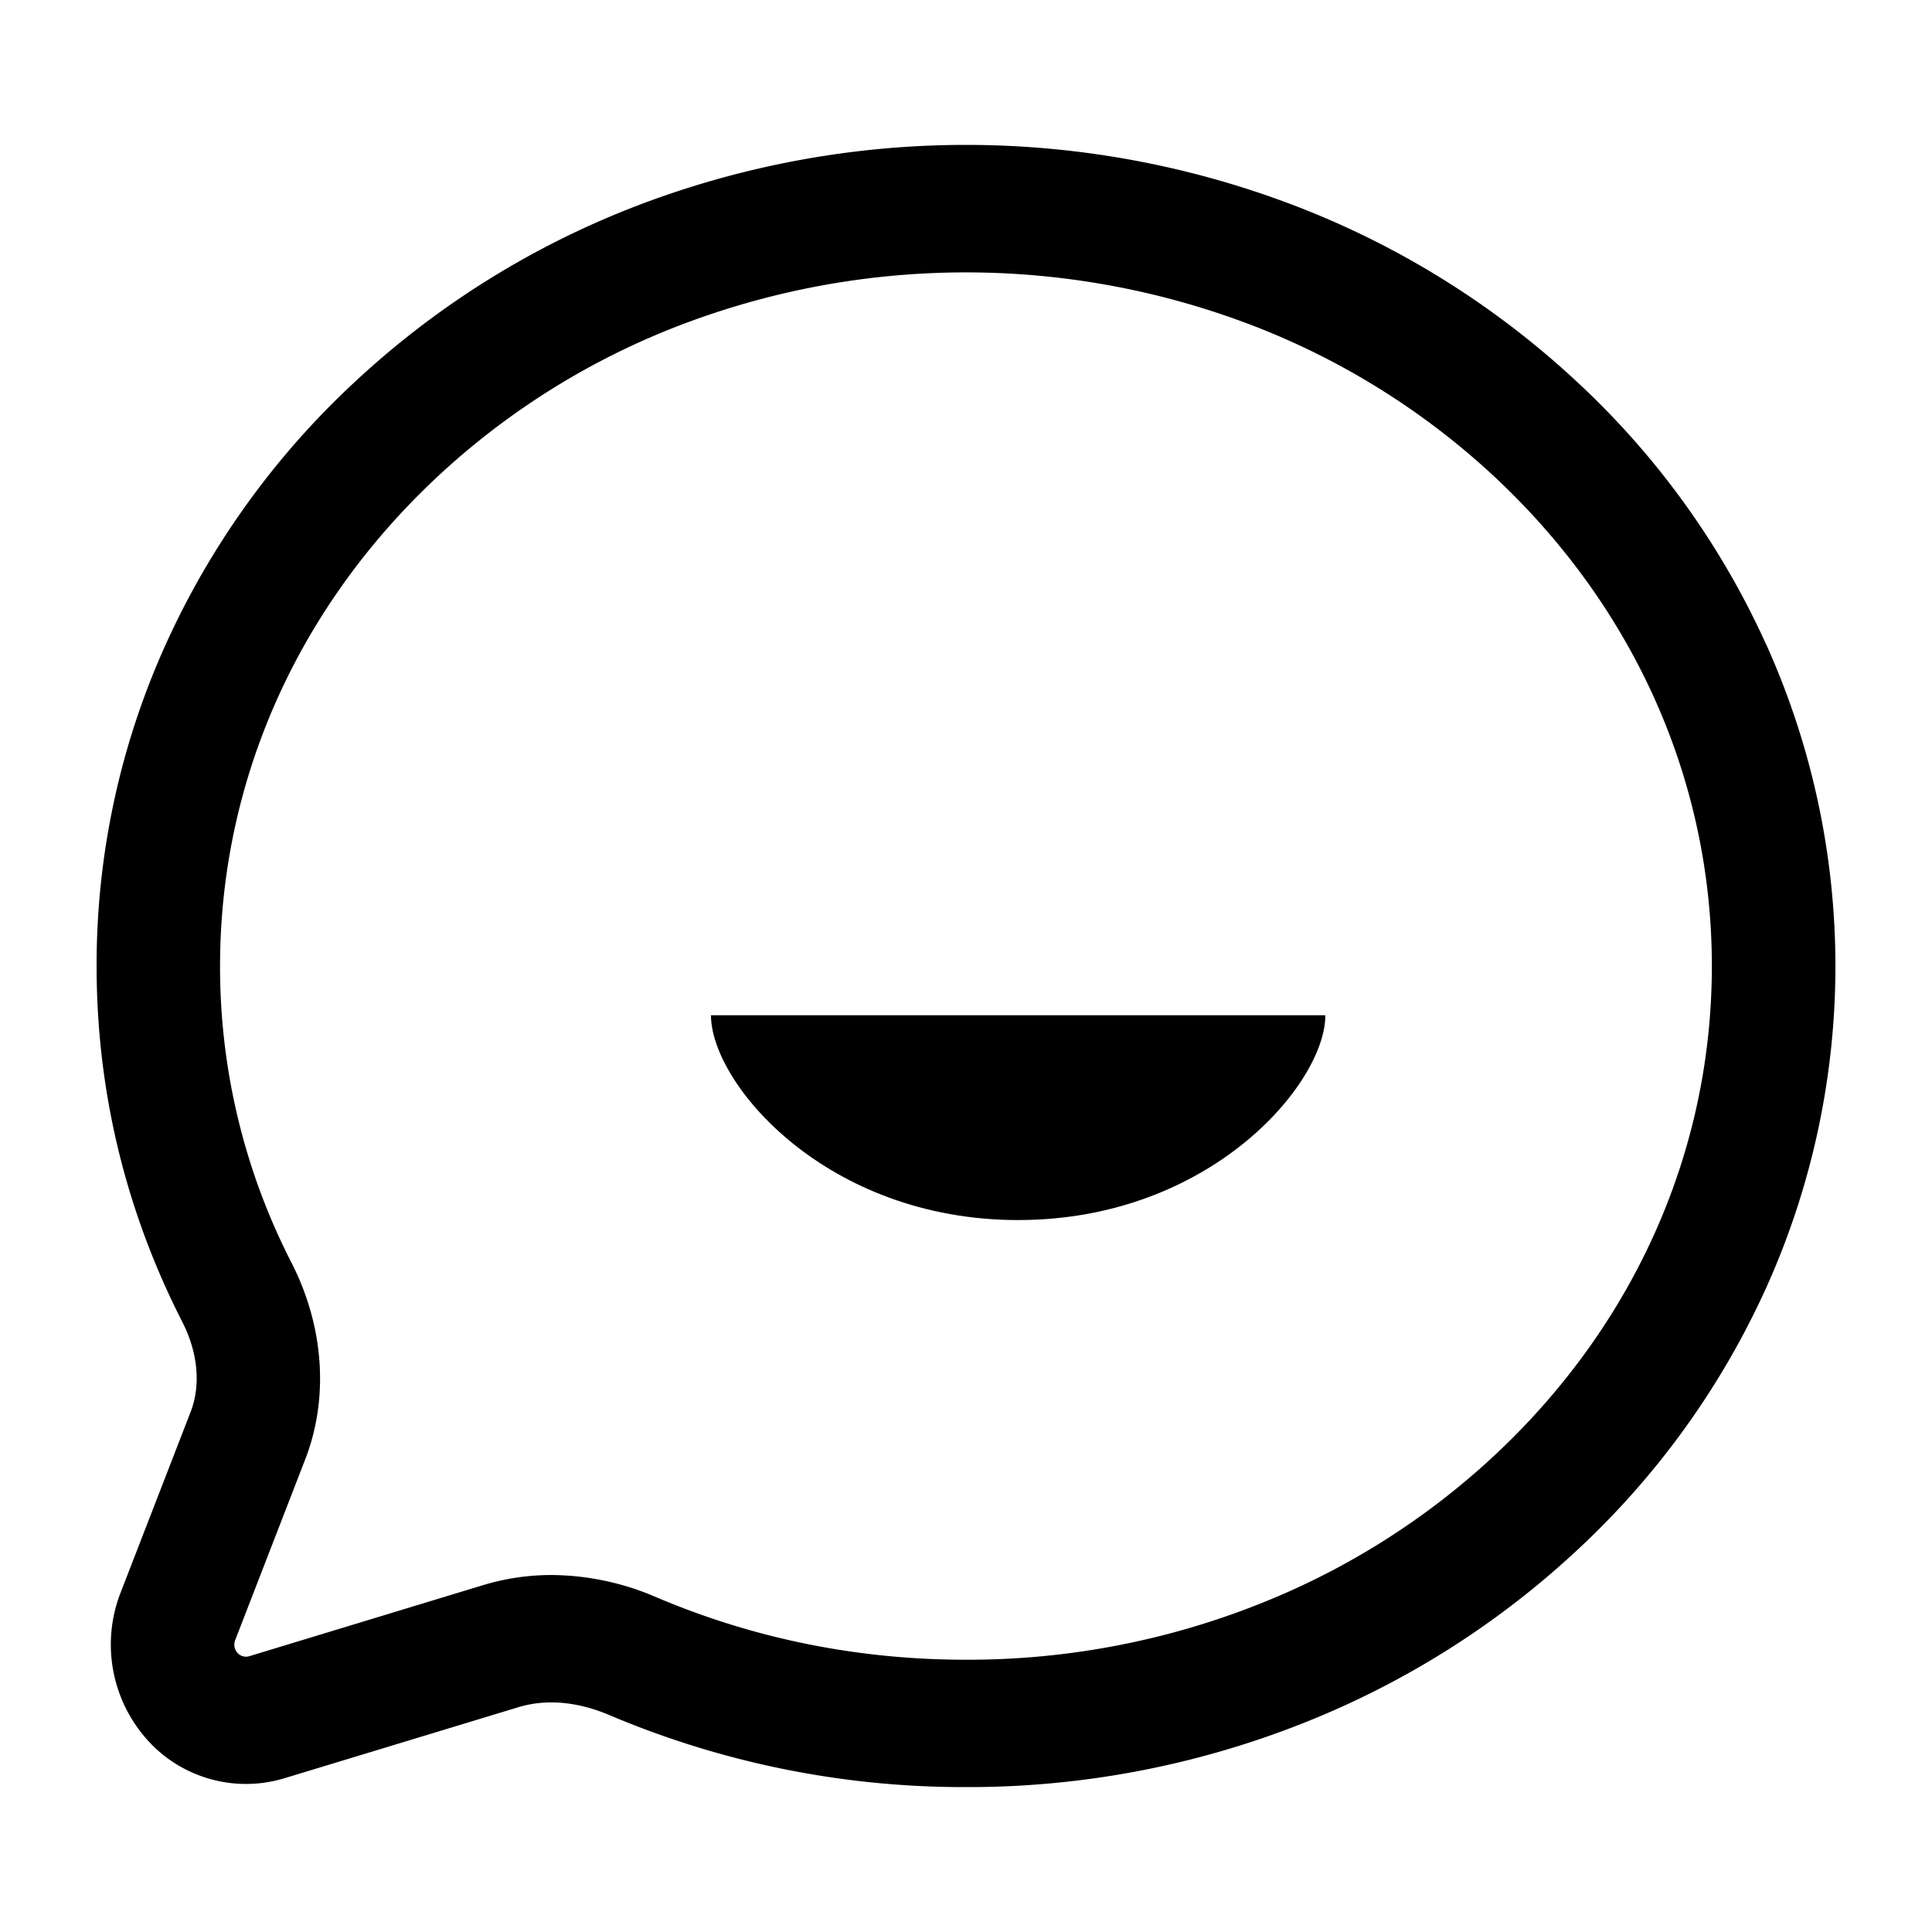
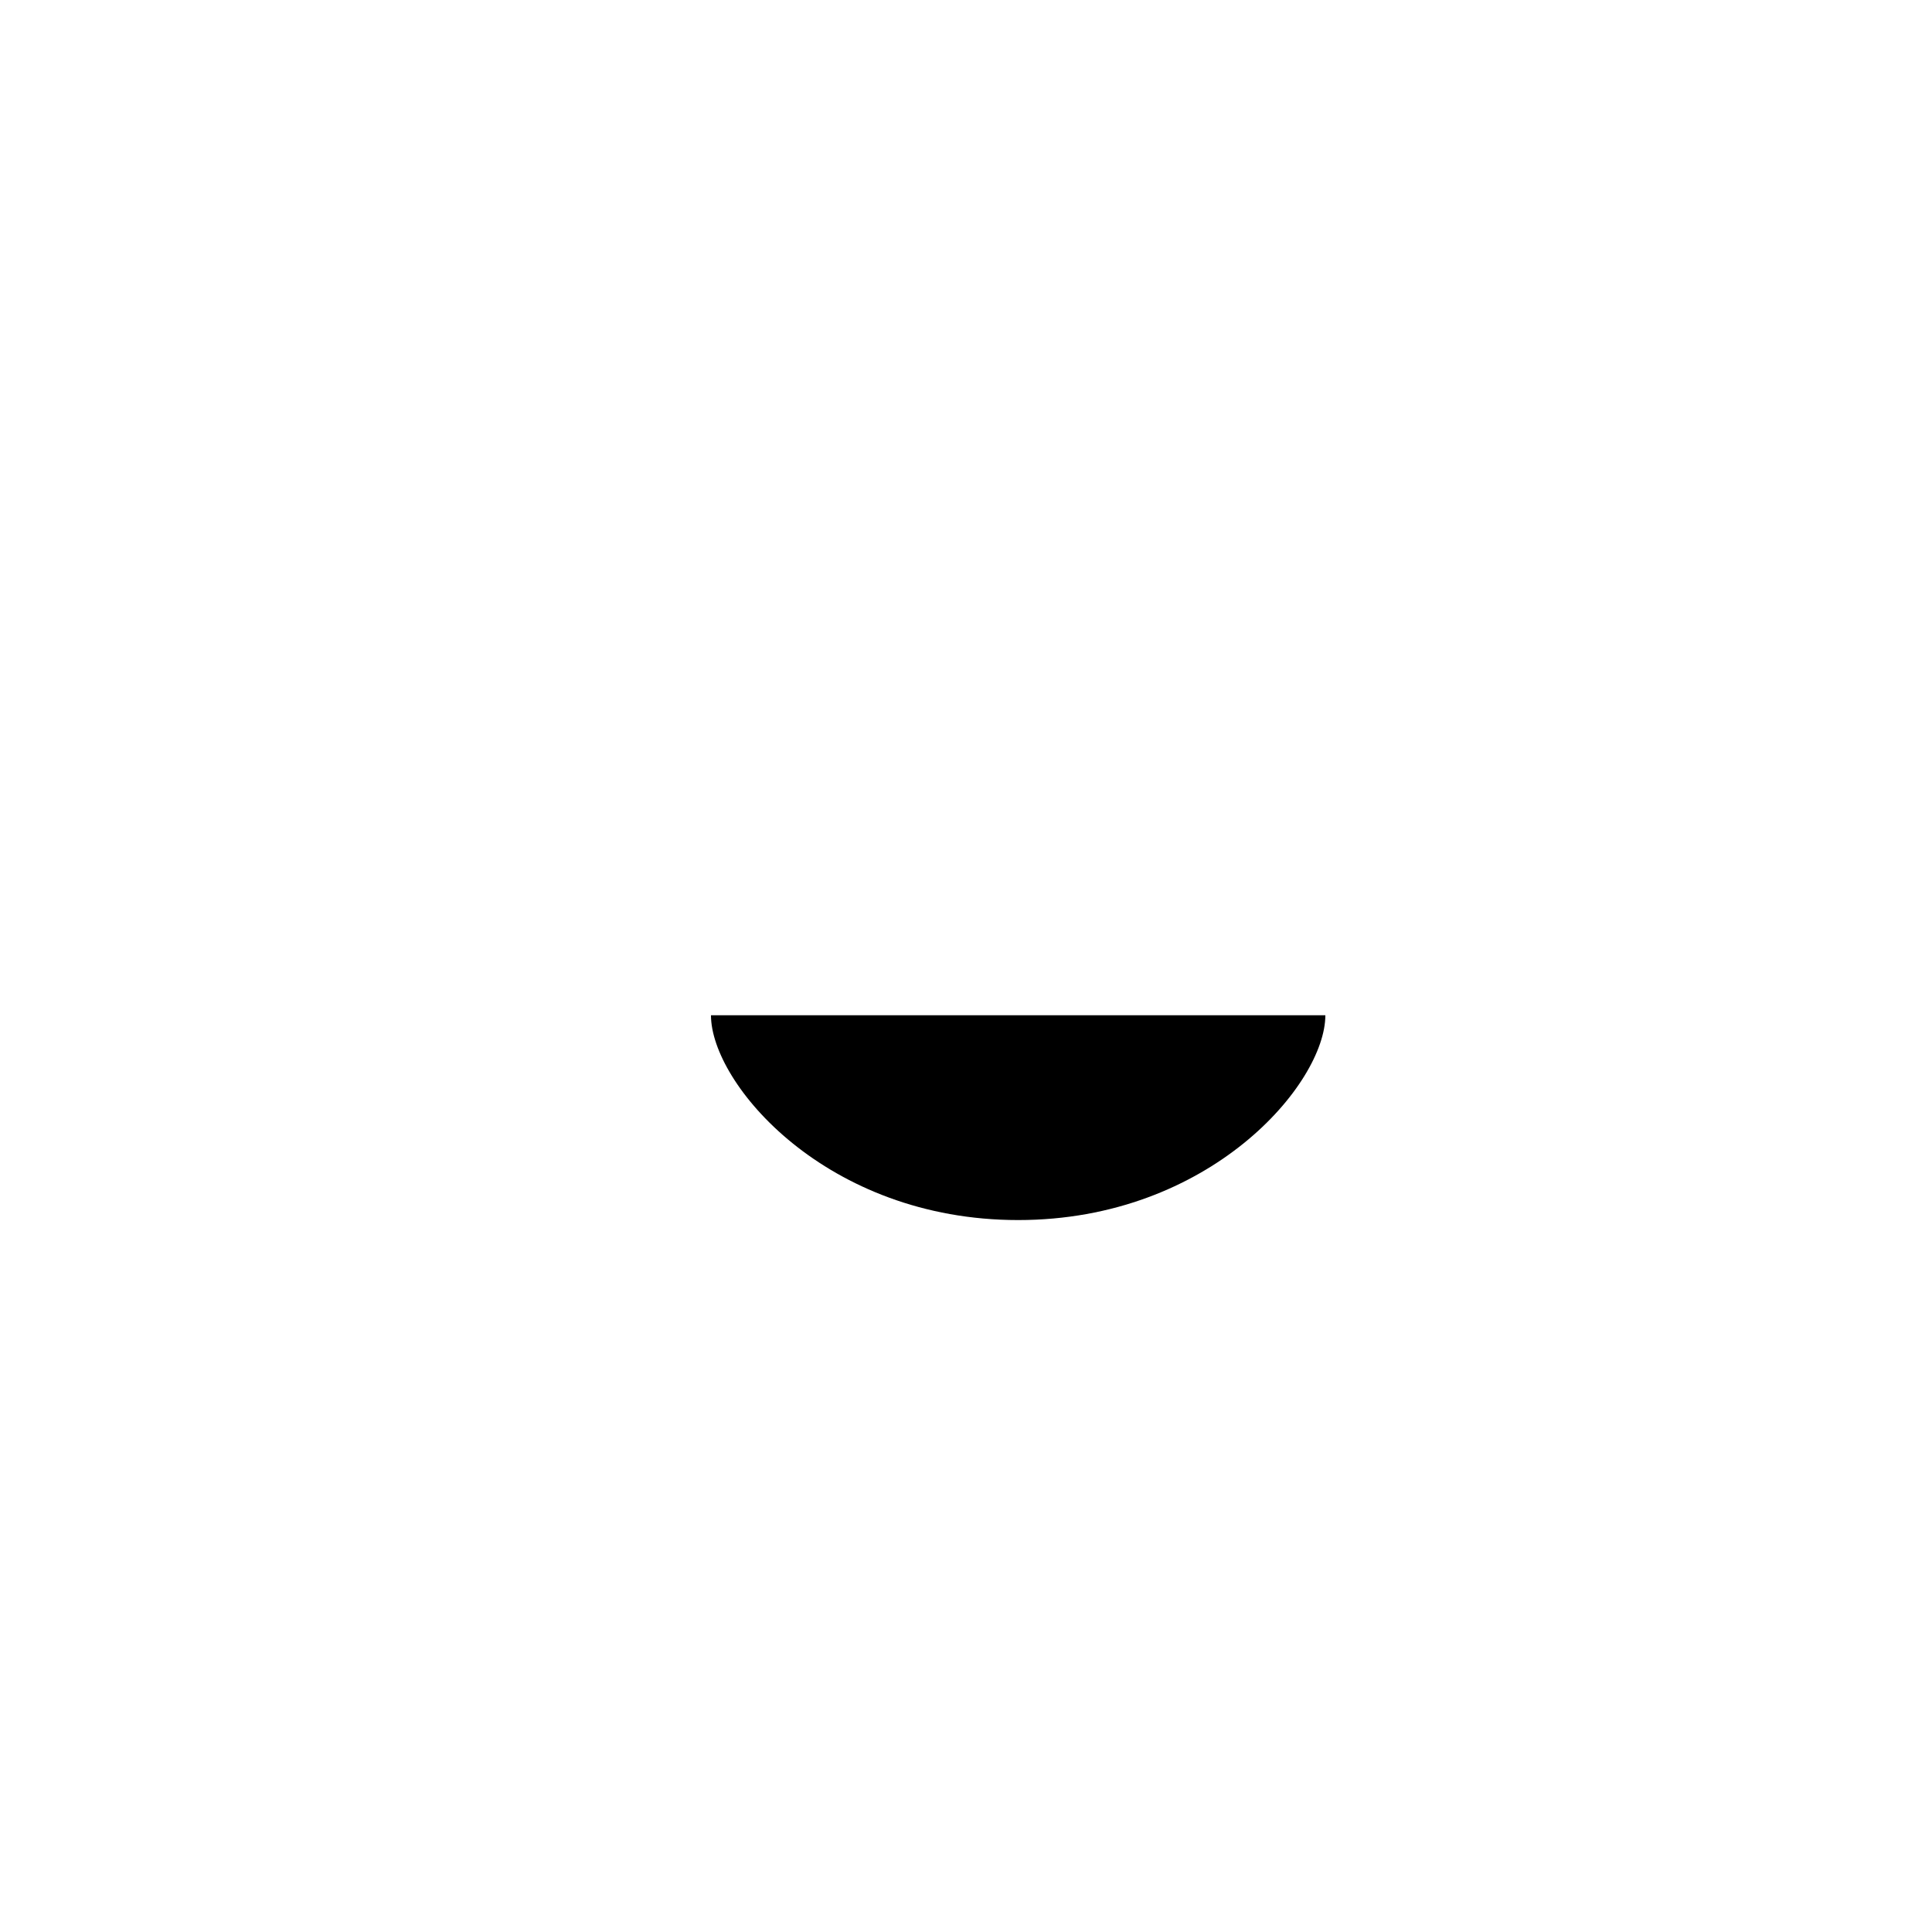
<svg xmlns="http://www.w3.org/2000/svg" t="1652785500927" class="icon" viewBox="0 0 1024 1024" version="1.1" p-id="2036" width="200" height="200">
  <defs>
    <style type="text/css" />
  </defs>
-   <path d="M936.064 341.504a433.024 433.024 0 0 0-99.379-138.342 461.722 461.722 0 0 0-146.355-92.57 487.578 487.578 0 0 0-356.71 0 461.926 461.926 0 0 0-146.355 92.57 433.254 433.254 0 0 0-99.405 138.342A412.083 412.083 0 0 0 51.2 512c0 66.099 15.283 129.587 45.44 188.672 8.269 16.179 9.882 33.536 4.403 47.642l-37.197 96a75.699 75.699 0 0 0 13.568 77.107 70.221 70.221 0 0 0 73.139 21.146l124.186-37.709c18.586-5.632 36.429-0.845 48.179 4.147A481.229 481.229 0 0 0 512 947.2a481.536 481.536 0 0 0 178.355-33.766 462.131 462.131 0 0 0 146.355-92.57 433.203 433.203 0 0 0 99.405-138.317 414.464 414.464 0 0 0 0-340.992l-0.051-0.051z m-143.411 429.389a396.928 396.928 0 0 1-125.798 79.488A418.253 418.253 0 0 1 512 879.693c-57.267 0-112.461-11.162-164.147-33.126a141.824 141.824 0 0 0-55.552-11.776c-12.16 0-24.269 1.766-35.942 5.274L132.122 877.824a6.067 6.067 0 0 1-6.298-1.818 6.528 6.528 0 0 1-1.203-6.63l37.171-95.923c12.595-32.512 9.933-70.502-7.296-104.192a343.168 343.168 0 0 1-37.862-157.21c0-97.587 40.704-189.542 114.688-258.893a396.877 396.877 0 0 1 125.773-79.488 424.038 424.038 0 0 1 309.76 0 397.594 397.594 0 0 1 125.773 79.488c73.958 69.376 114.688 161.28 114.688 258.893 0 97.587-40.704 189.517-114.688 258.867z" p-id="2037" />
  <path d="M539.648 646.656c101.734 0 162.816-72.371 162.816-108.544H376.832c0 36.173 61.056 108.544 162.816 108.544z" p-id="2038" />
</svg>